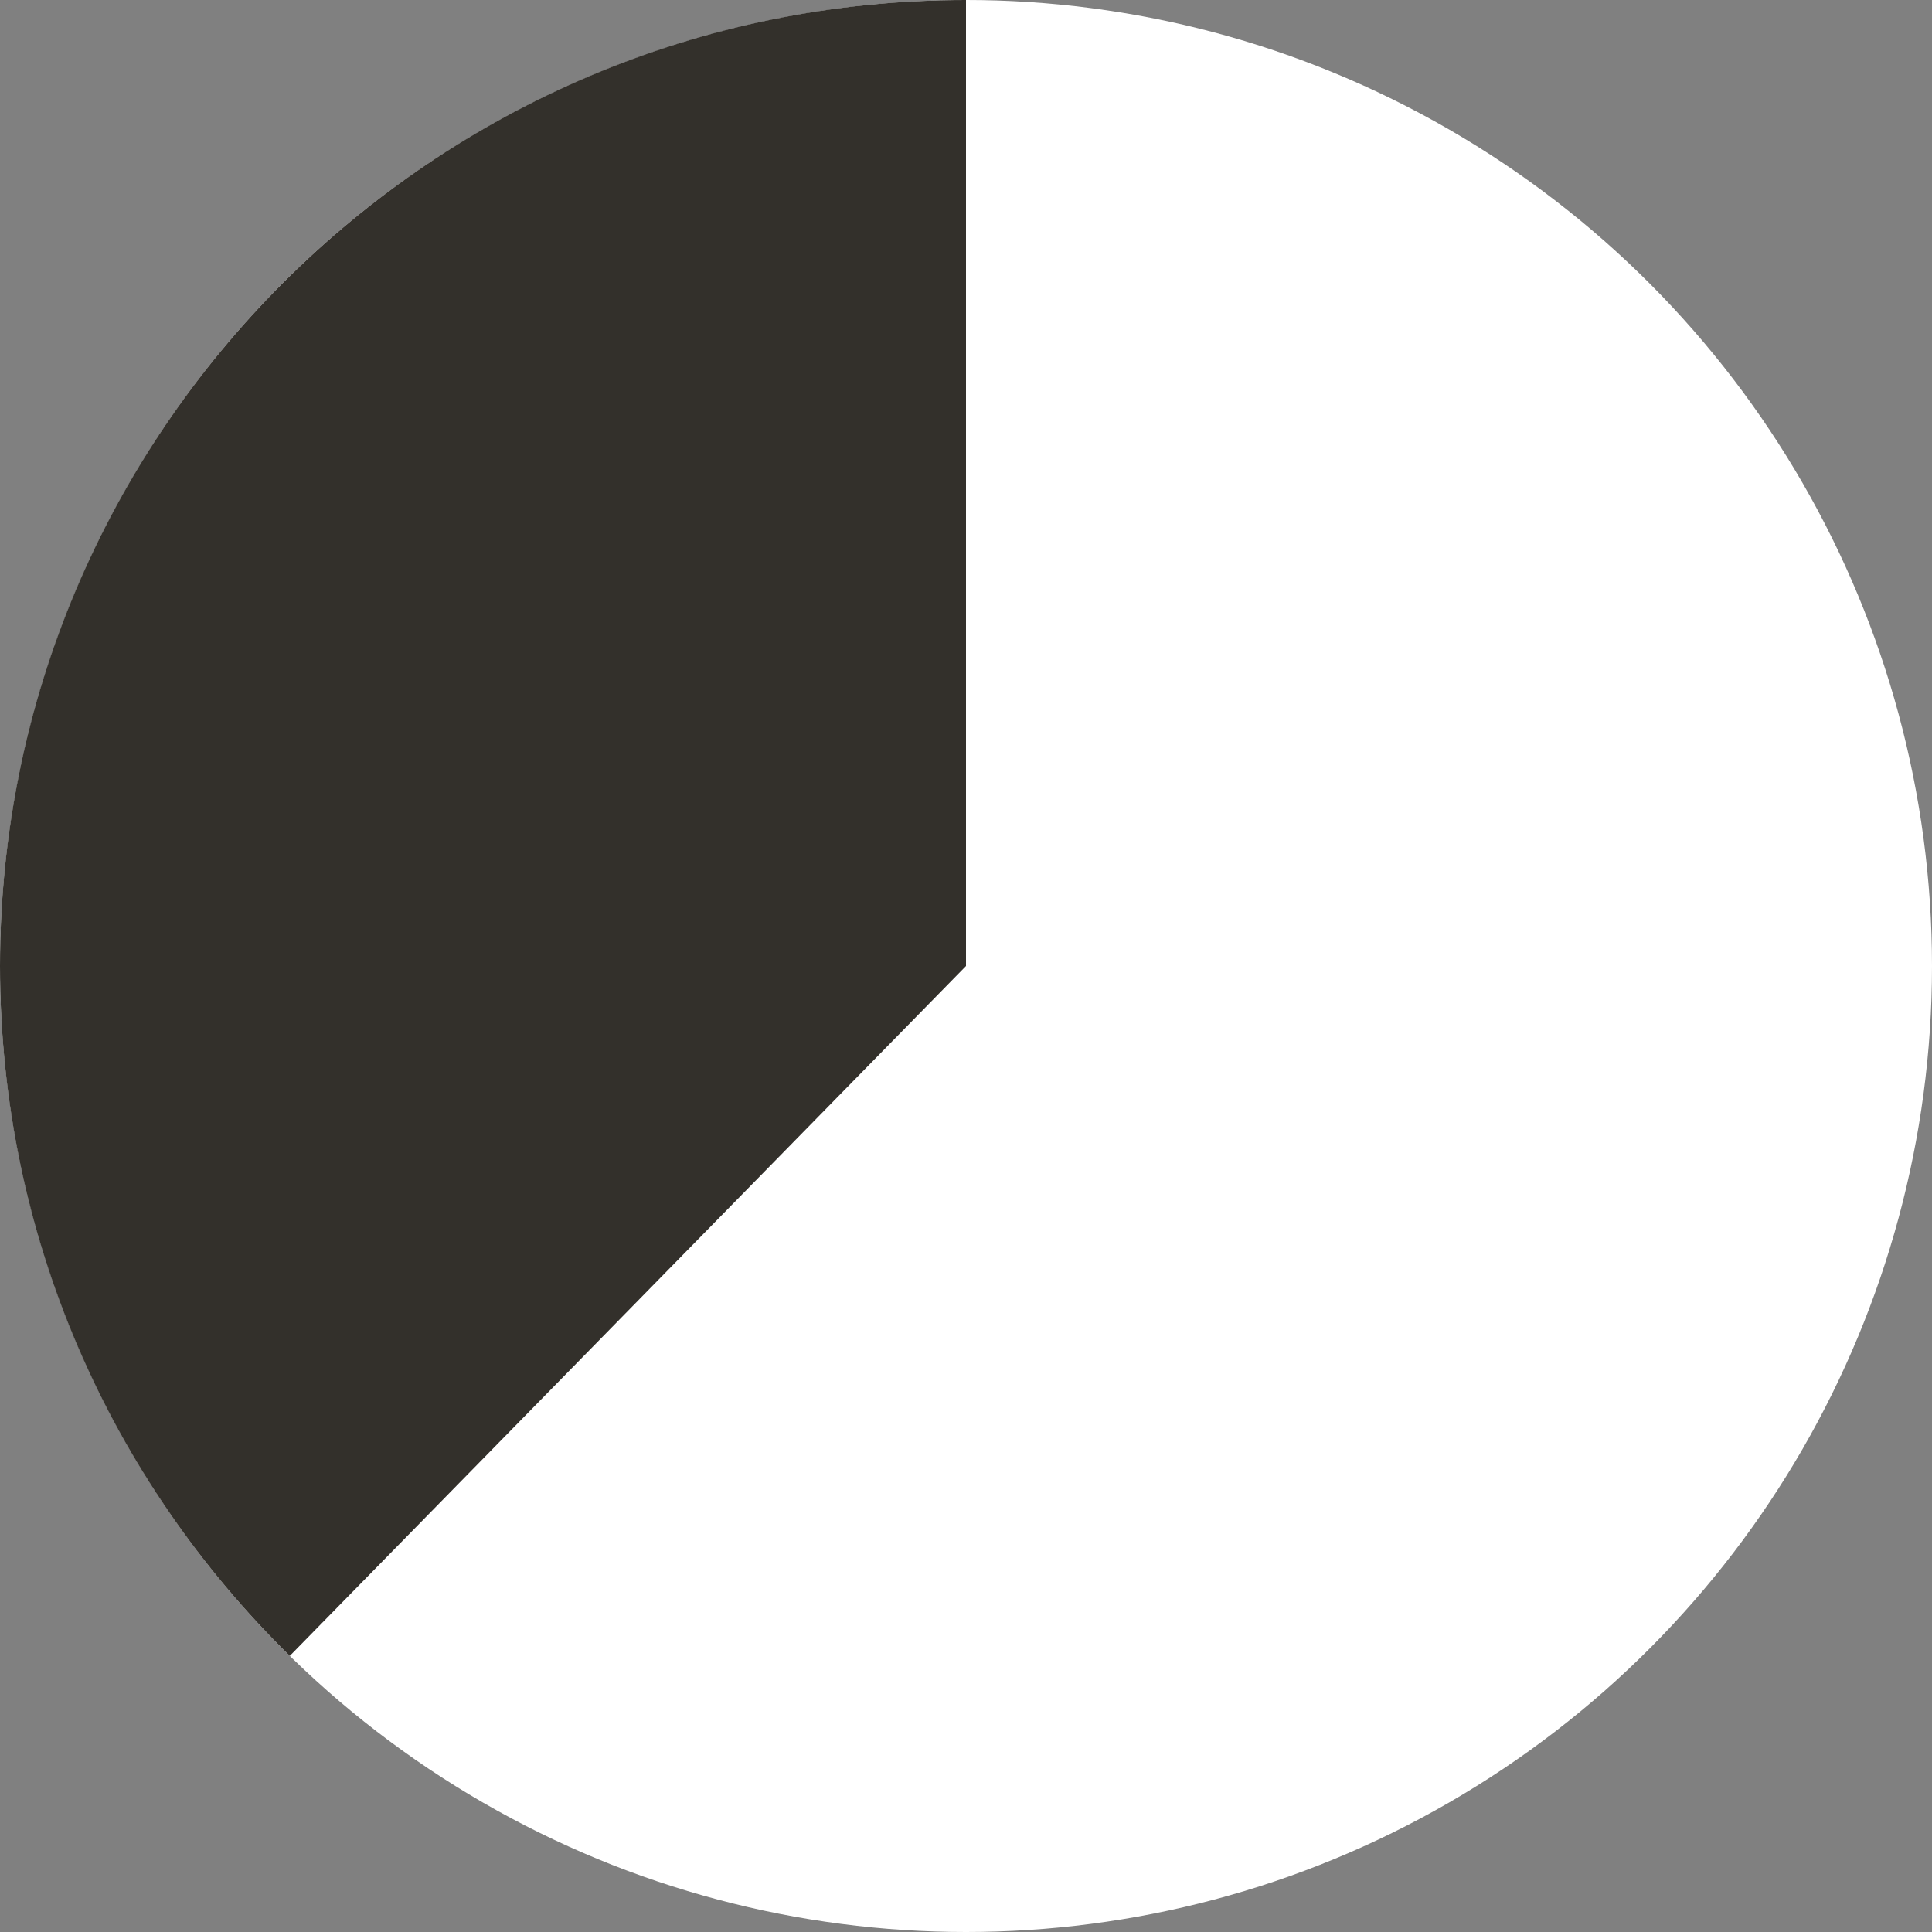
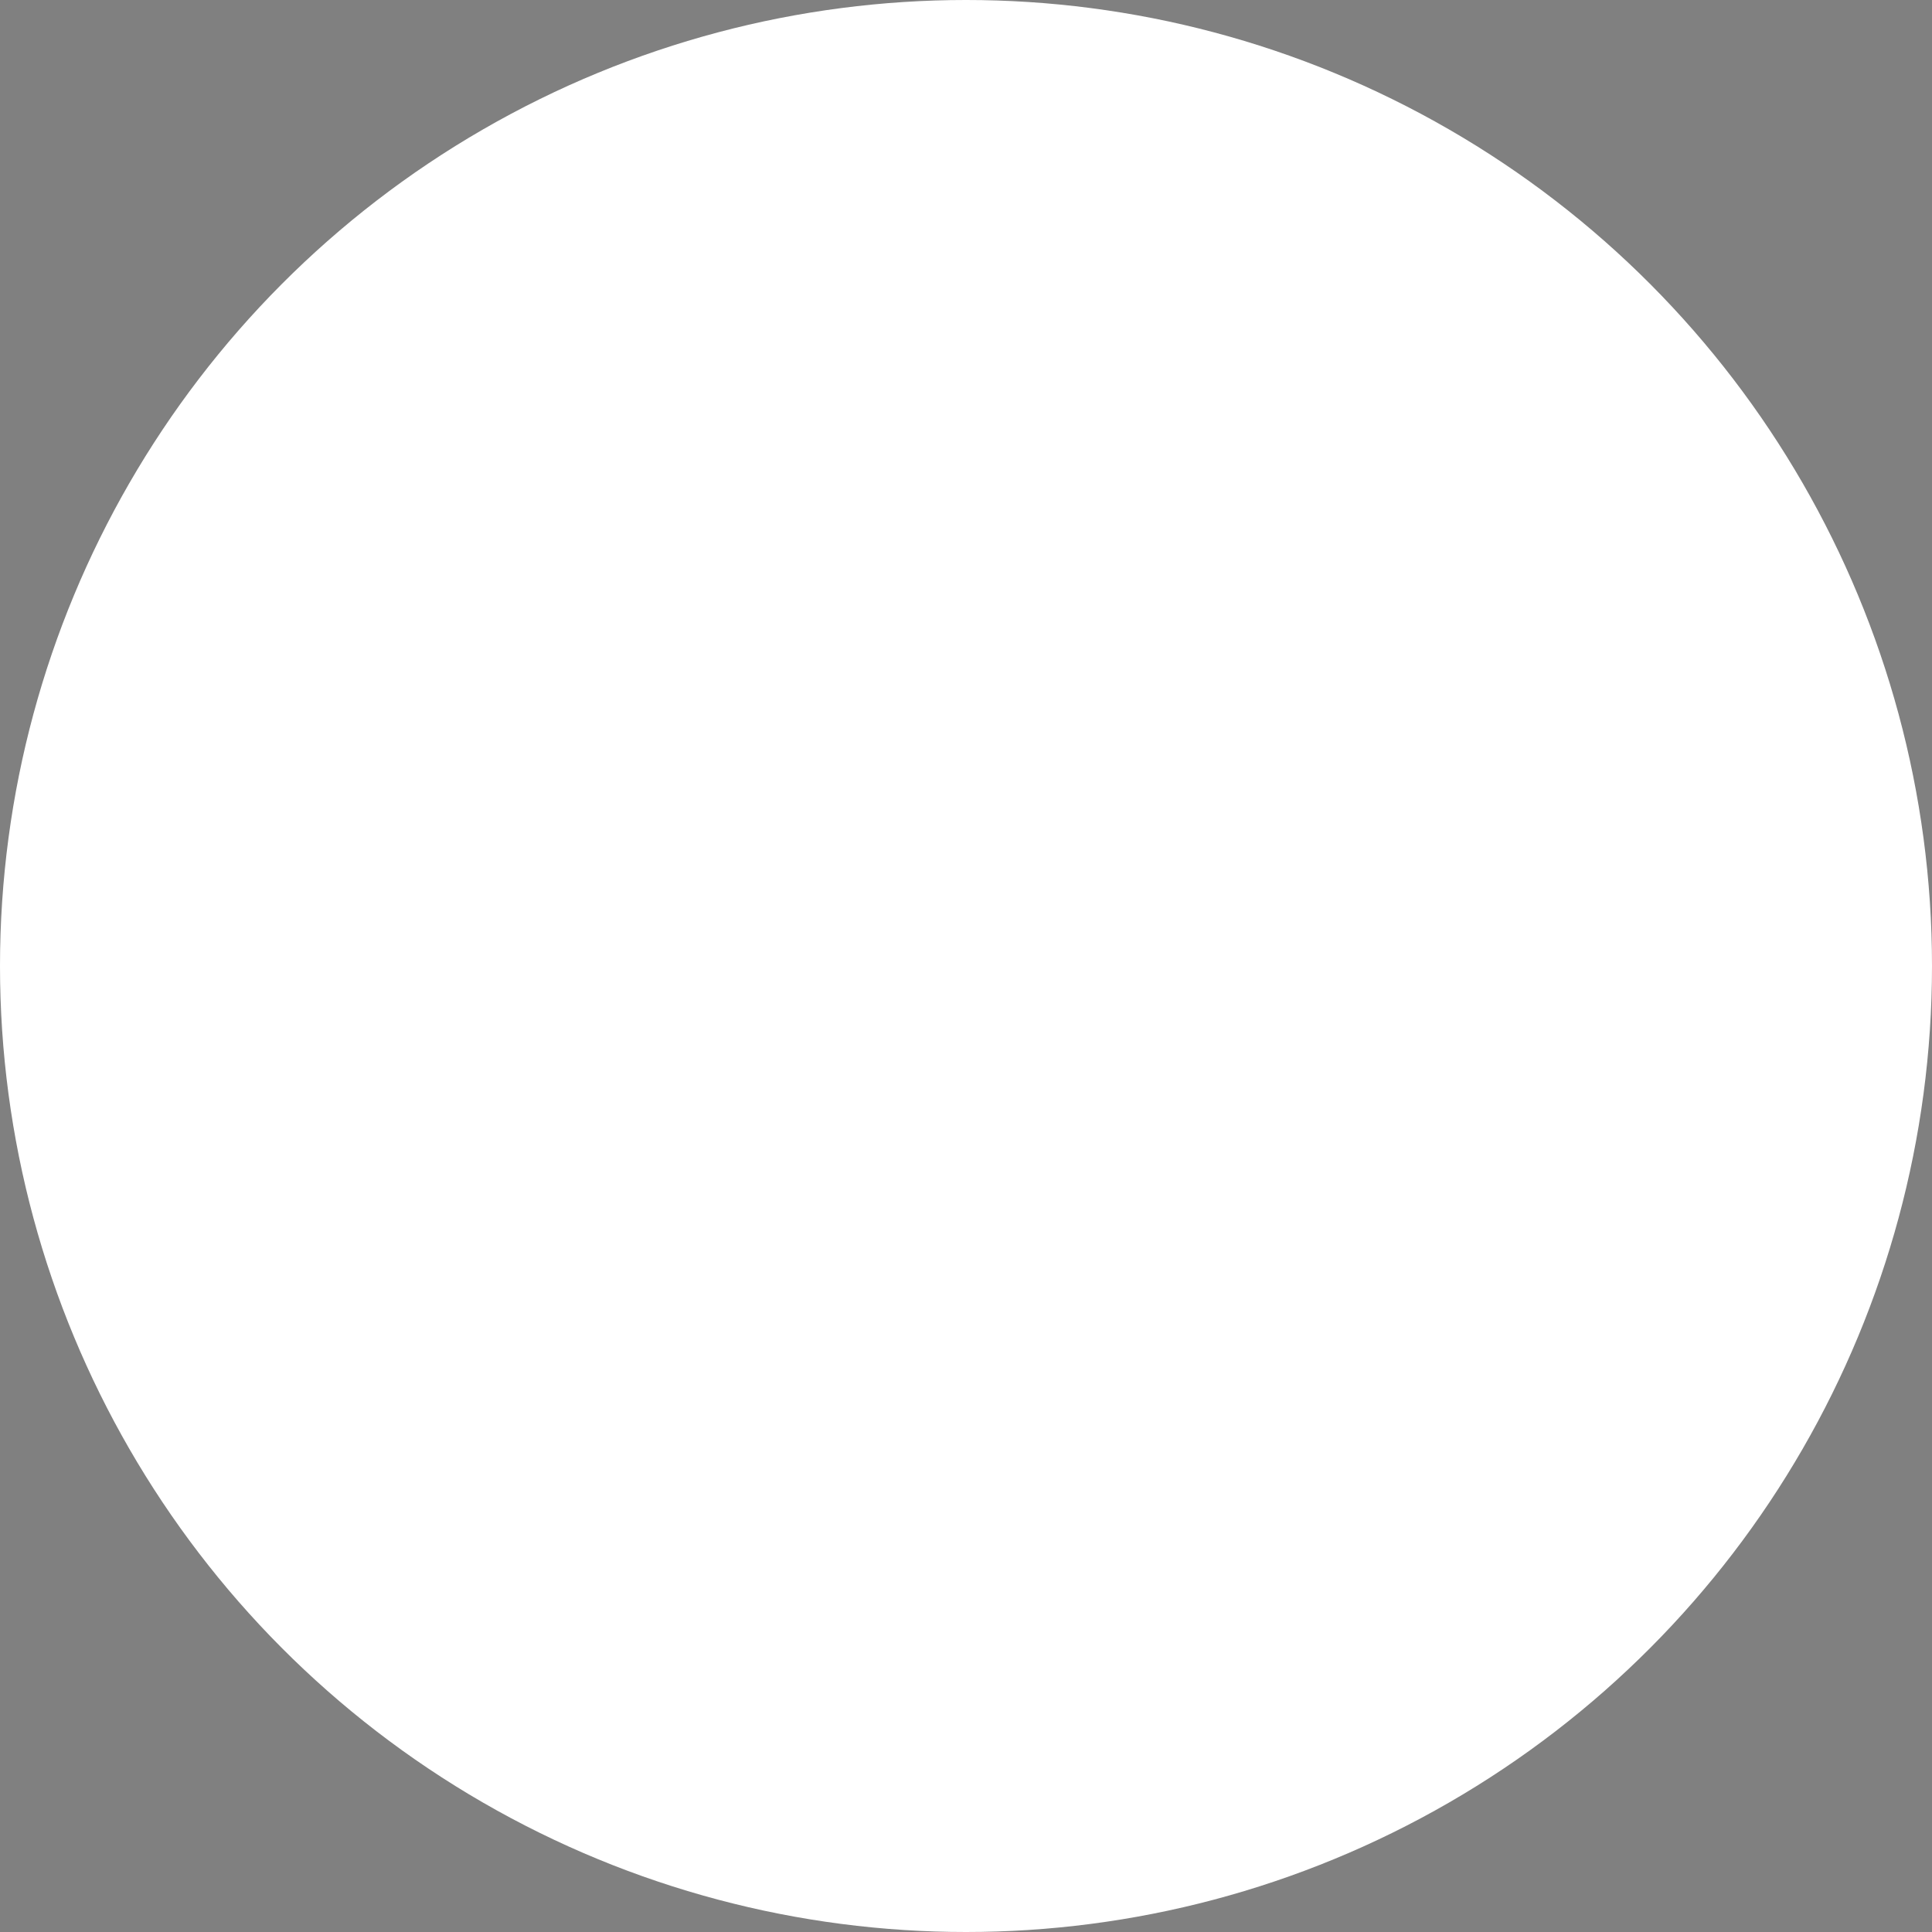
<svg xmlns="http://www.w3.org/2000/svg" width="180" height="180" viewBox="0 0 180 180" fill="none">
  <rect x="0" y="0" width="180" height="180" fill="#808080" stroke="none" />
  <circle cx="90" cy="90" r="90" fill="white" />
-   <path fill-rule="evenodd" clip-rule="evenodd" d="M27 154.273L90 90V0C40.294 0 0 40.294 0 90C0 115.177 10.338 137.939 27 154.273Z" fill="#33302B" />
</svg>